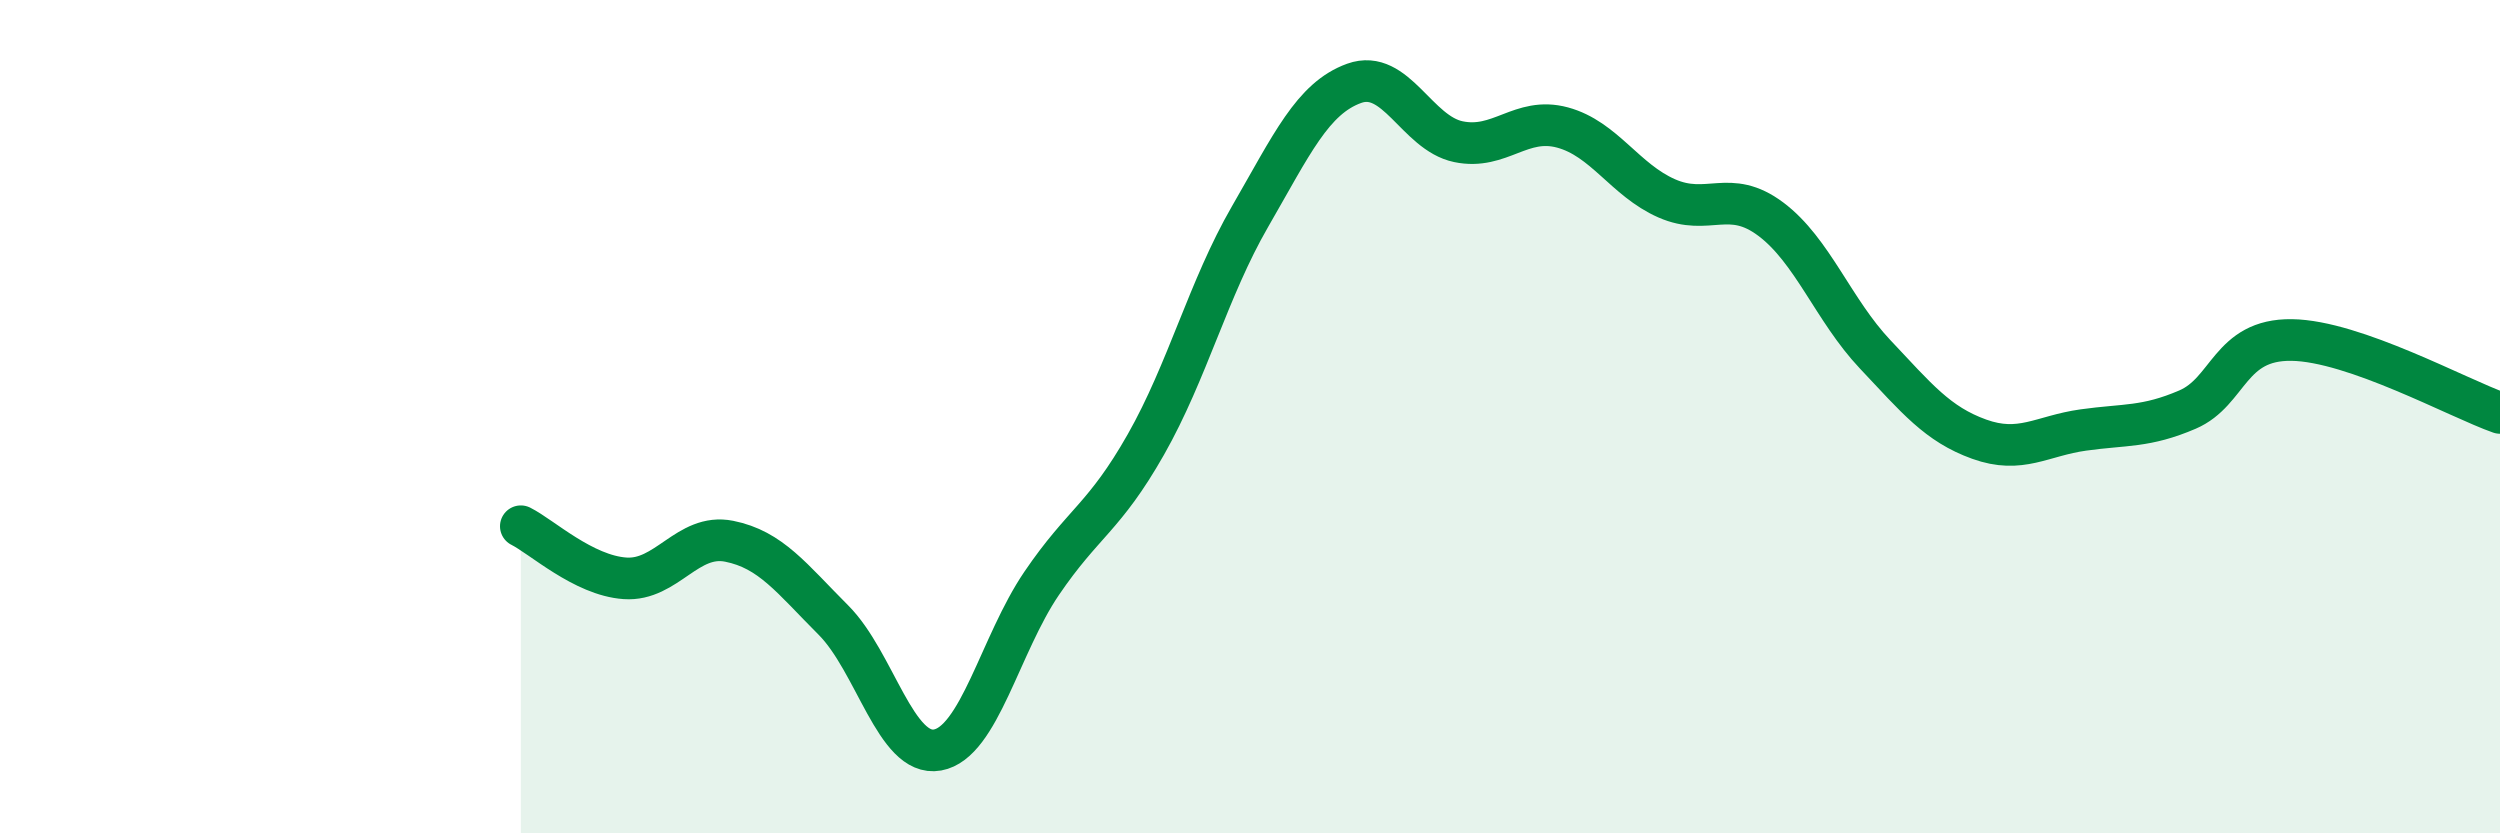
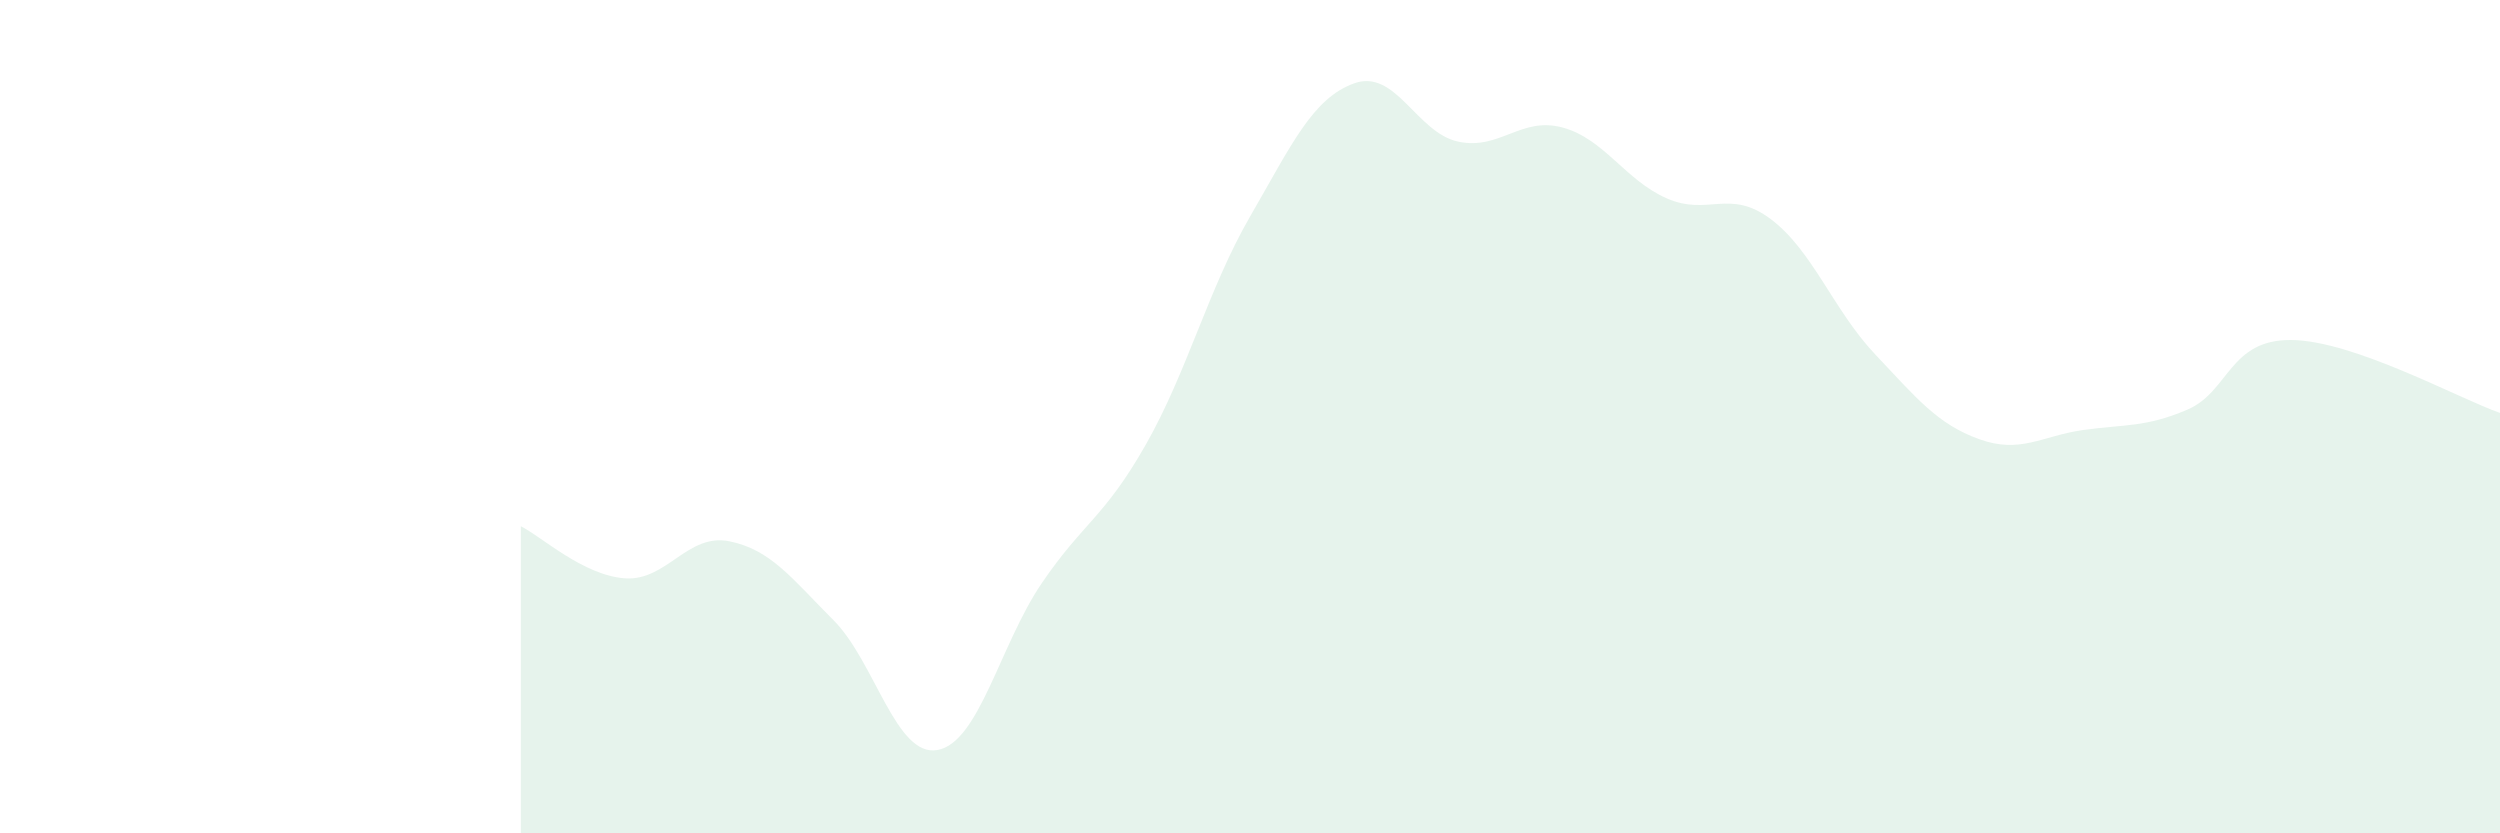
<svg xmlns="http://www.w3.org/2000/svg" width="60" height="20" viewBox="0 0 60 20">
  <path d="M 12.5,12.63 C 13,12.88 14,13.81 15,13.88 C 16,13.95 16.5,12.79 17.5,12.99 C 18.5,13.19 19,13.88 20,14.88 C 21,15.88 21.5,18.18 22.5,18 C 23.5,17.82 24,15.47 25,14 C 26,12.53 26.5,12.43 27.5,10.67 C 28.5,8.91 29,6.93 30,5.2 C 31,3.47 31.5,2.36 32.5,2 C 33.5,1.64 34,3.19 35,3.4 C 36,3.61 36.5,2.79 37.5,3.06 C 38.5,3.33 39,4.32 40,4.76 C 41,5.2 41.5,4.51 42.5,5.26 C 43.5,6.01 44,7.44 45,8.5 C 46,9.56 46.5,10.18 47.5,10.54 C 48.5,10.9 49,10.46 50,10.32 C 51,10.18 51.5,10.26 52.5,9.83 C 53.5,9.4 53.5,8.14 55,8.16 C 56.5,8.18 59,9.56 60,9.91L60 20L12.5 20Z" fill="#008740" opacity="0.1" stroke-linecap="round" stroke-linejoin="round" />
-   <path d="M 12.5,12.63 C 13,12.88 14,13.81 15,13.88 C 16,13.95 16.5,12.79 17.5,12.99 C 18.5,13.19 19,13.88 20,14.88 C 21,15.88 21.5,18.18 22.5,18 C 23.5,17.82 24,15.47 25,14 C 26,12.53 26.5,12.43 27.5,10.67 C 28.5,8.91 29,6.93 30,5.2 C 31,3.47 31.5,2.36 32.5,2 C 33.5,1.64 34,3.19 35,3.4 C 36,3.61 36.5,2.79 37.5,3.06 C 38.5,3.33 39,4.32 40,4.76 C 41,5.2 41.5,4.51 42.5,5.26 C 43.5,6.01 44,7.44 45,8.5 C 46,9.56 46.5,10.18 47.5,10.54 C 48.5,10.9 49,10.46 50,10.32 C 51,10.18 51.5,10.26 52.5,9.83 C 53.5,9.4 53.5,8.14 55,8.16 C 56.5,8.18 59,9.56 60,9.91" stroke="#008740" stroke-width="1" fill="none" stroke-linecap="round" stroke-linejoin="round" />
</svg>